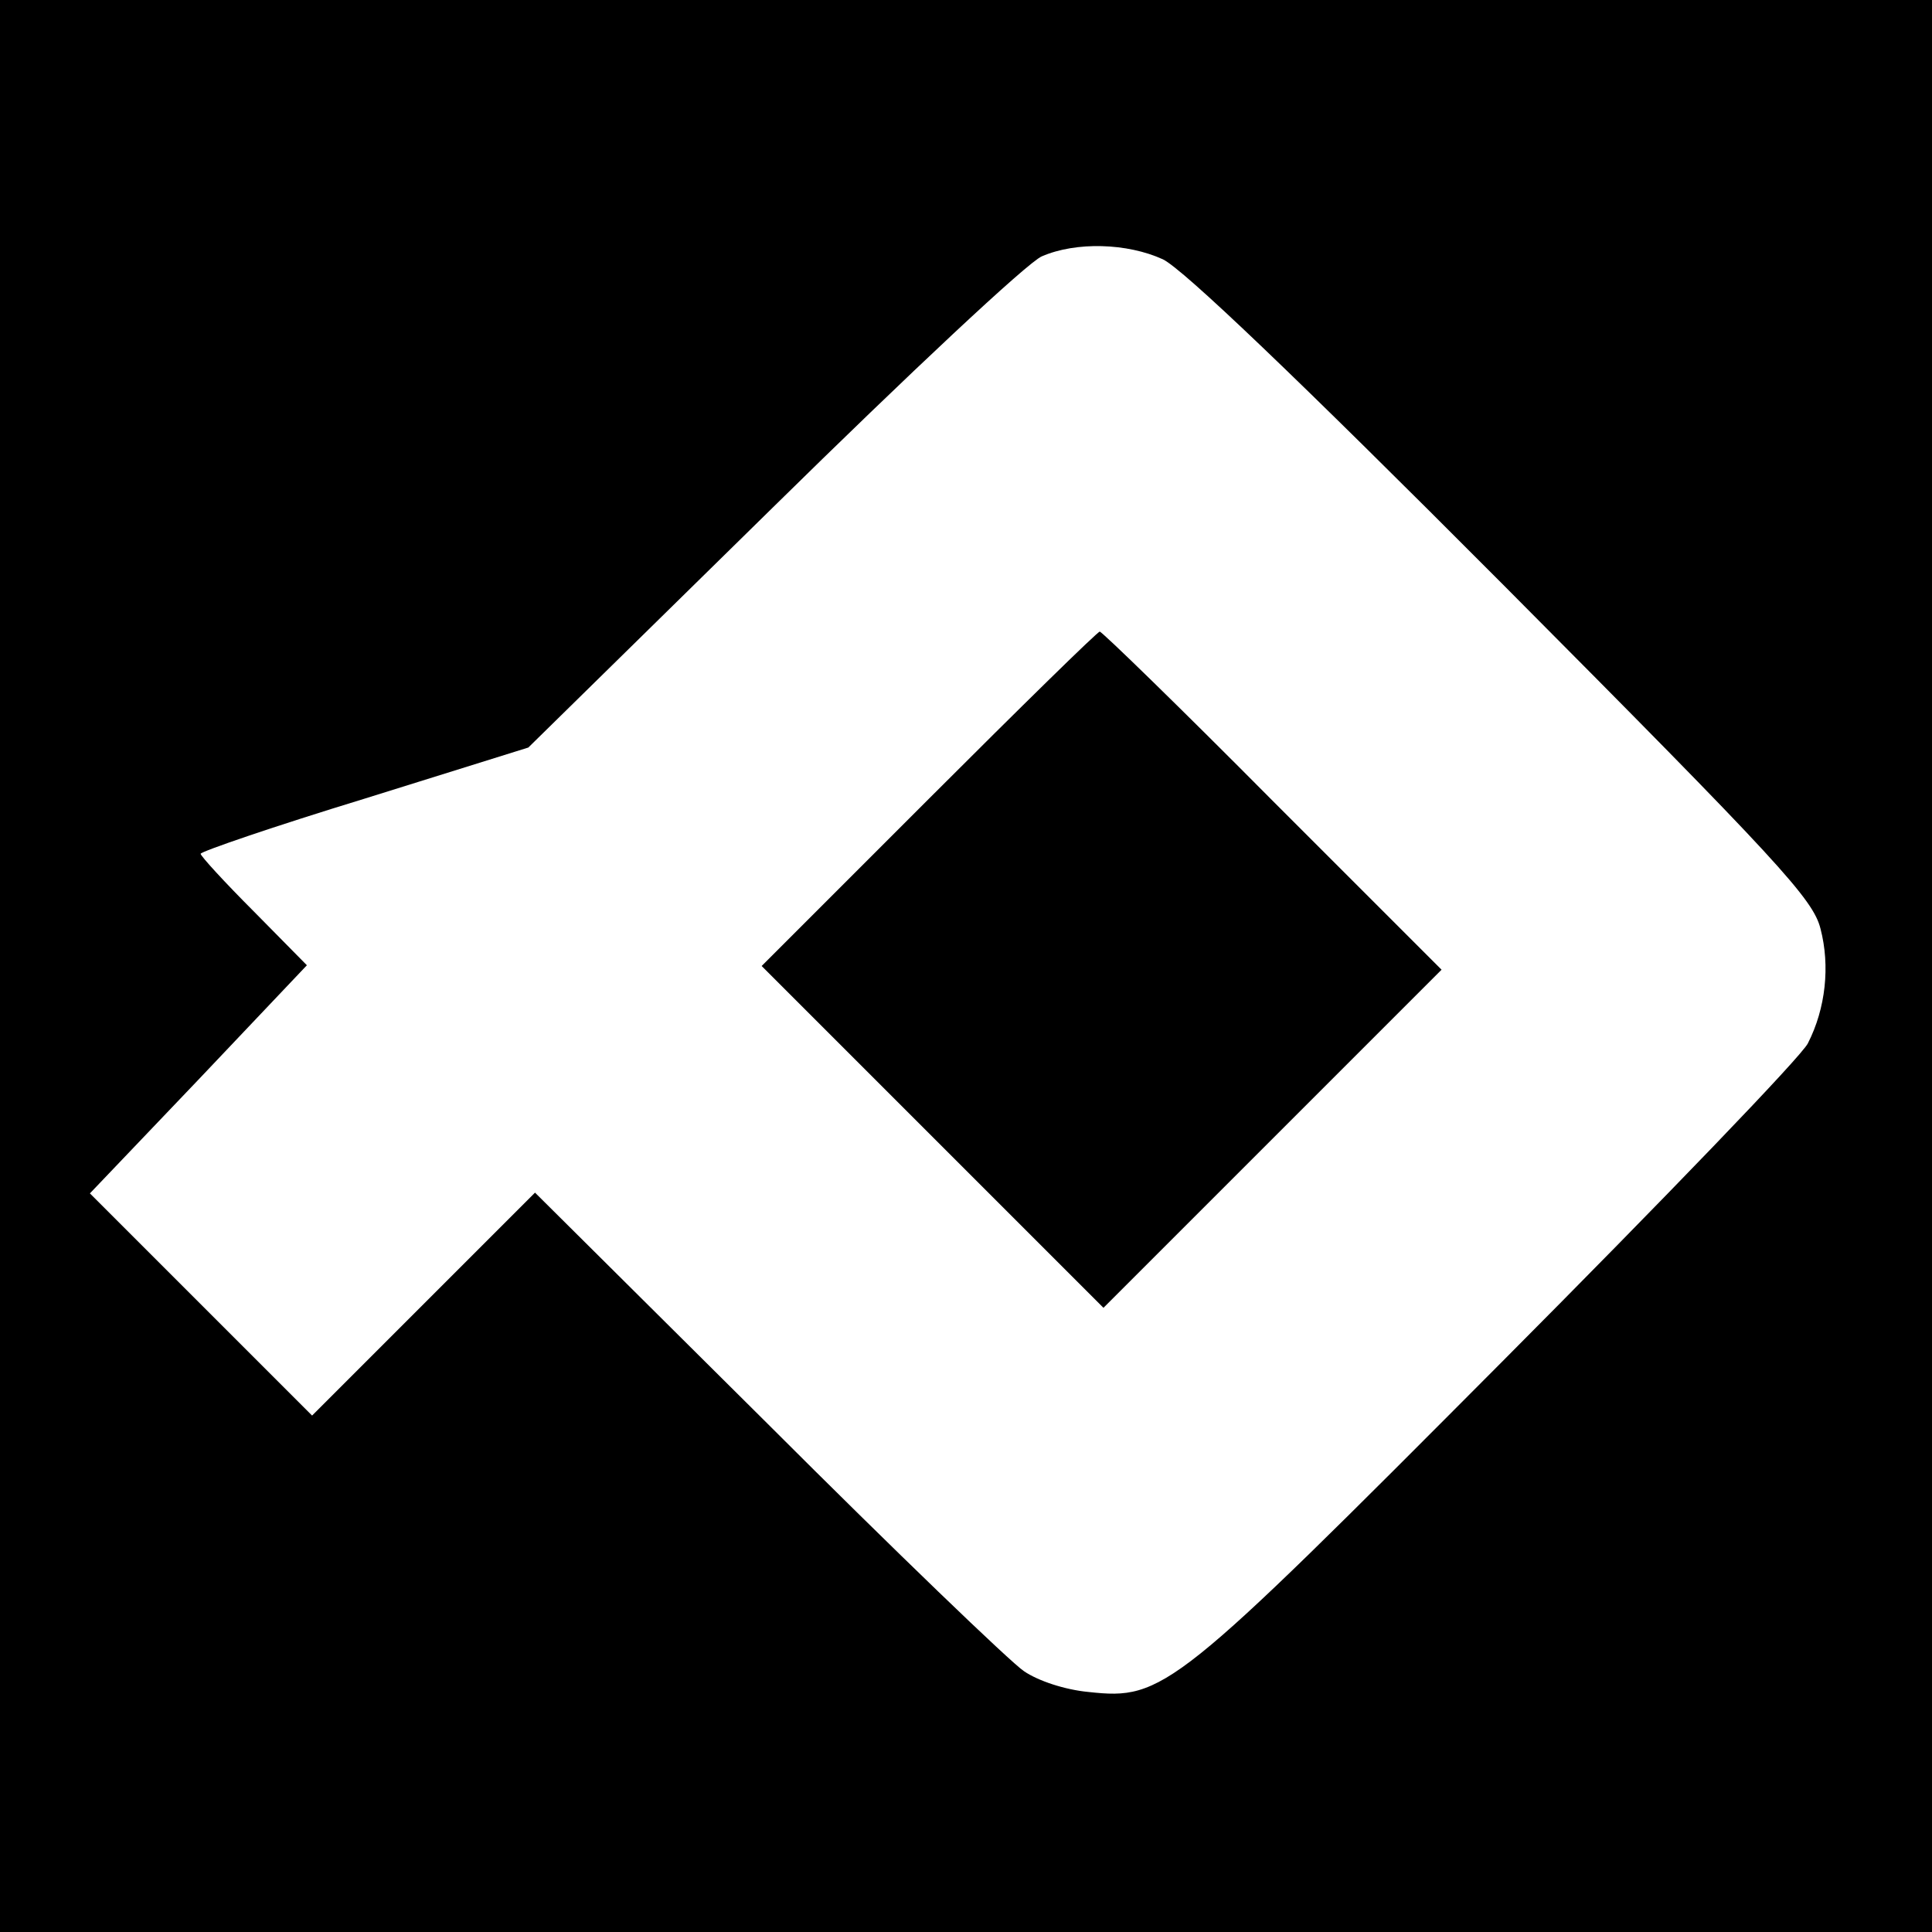
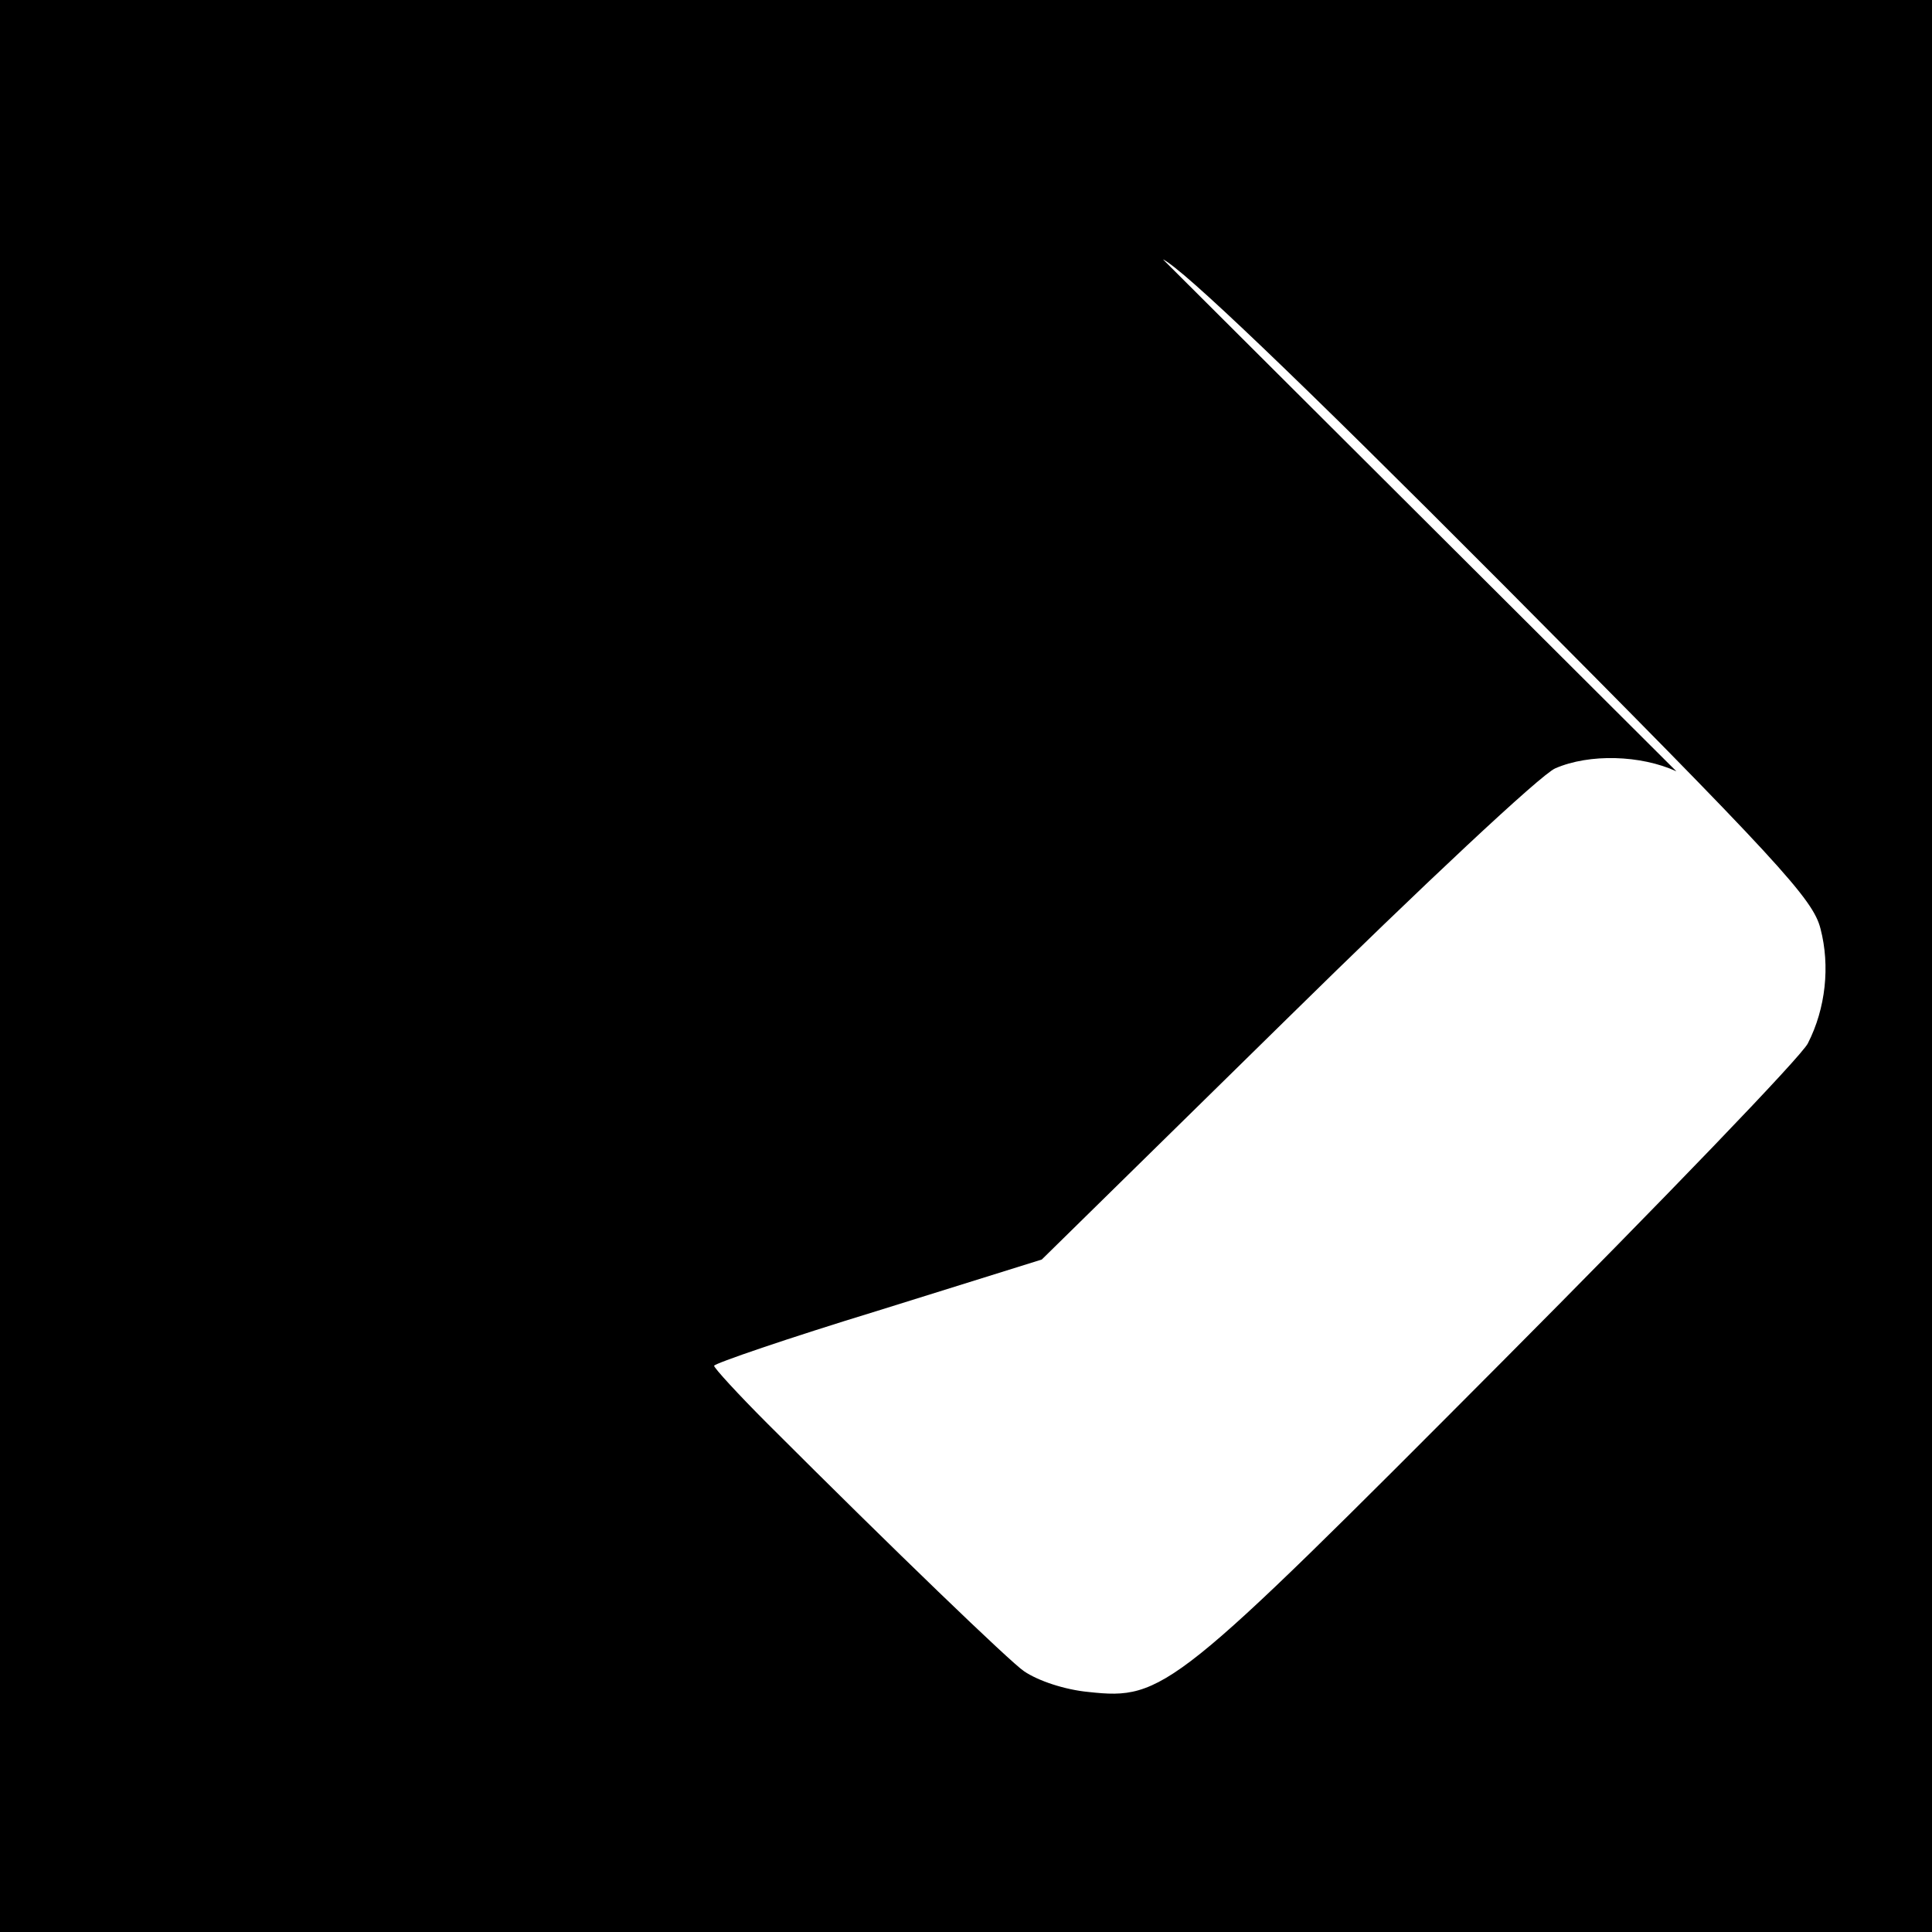
<svg xmlns="http://www.w3.org/2000/svg" version="1.0" width="260pt" height="260pt" viewBox="0 0 260 260" preserveAspectRatio="xMidYMid meet">
  <g transform="translate(0,260) scale(0.1,-0.1)" fill="#000000" stroke="none">
-     <path d="M0 1300 l0 -1300 1300 0 1300 0 0 1300 0 1300 -1300 0 -1300 0 0 -1300z m1565 951 c27 -13 179 -158 457 -437 374 -376 418 -424 428 -464 13 -50 7 -107 -17 -154 -8 -17 -194 -210 -412 -429 -441 -443 -455 -455 -556 -444 -32 3 -68 15 -87 28 -18 12 -174 162 -345 333 l-313 311 -150 -150 -150 -150 -149 149 -150 150 146 153 146 154 -71 72 c-40 40 -72 75 -72 78 0 3 99 37 220 74 l221 69 329 323 c183 180 343 330 362 338 46 20 115 18 163 -4z" />
-     <path d="M1250 1525 l-225 -225 230 -230 230 -230 227 227 228 228 -227 227 c-125 126 -230 228 -233 228 -3 0 -106 -101 -230 -225z" />
+     <path d="M0 1300 l0 -1300 1300 0 1300 0 0 1300 0 1300 -1300 0 -1300 0 0 -1300z m1565 951 c27 -13 179 -158 457 -437 374 -376 418 -424 428 -464 13 -50 7 -107 -17 -154 -8 -17 -194 -210 -412 -429 -441 -443 -455 -455 -556 -444 -32 3 -68 15 -87 28 -18 12 -174 162 -345 333 c-40 40 -72 75 -72 78 0 3 99 37 220 74 l221 69 329 323 c183 180 343 330 362 338 46 20 115 18 163 -4z" />
  </g>
</svg>